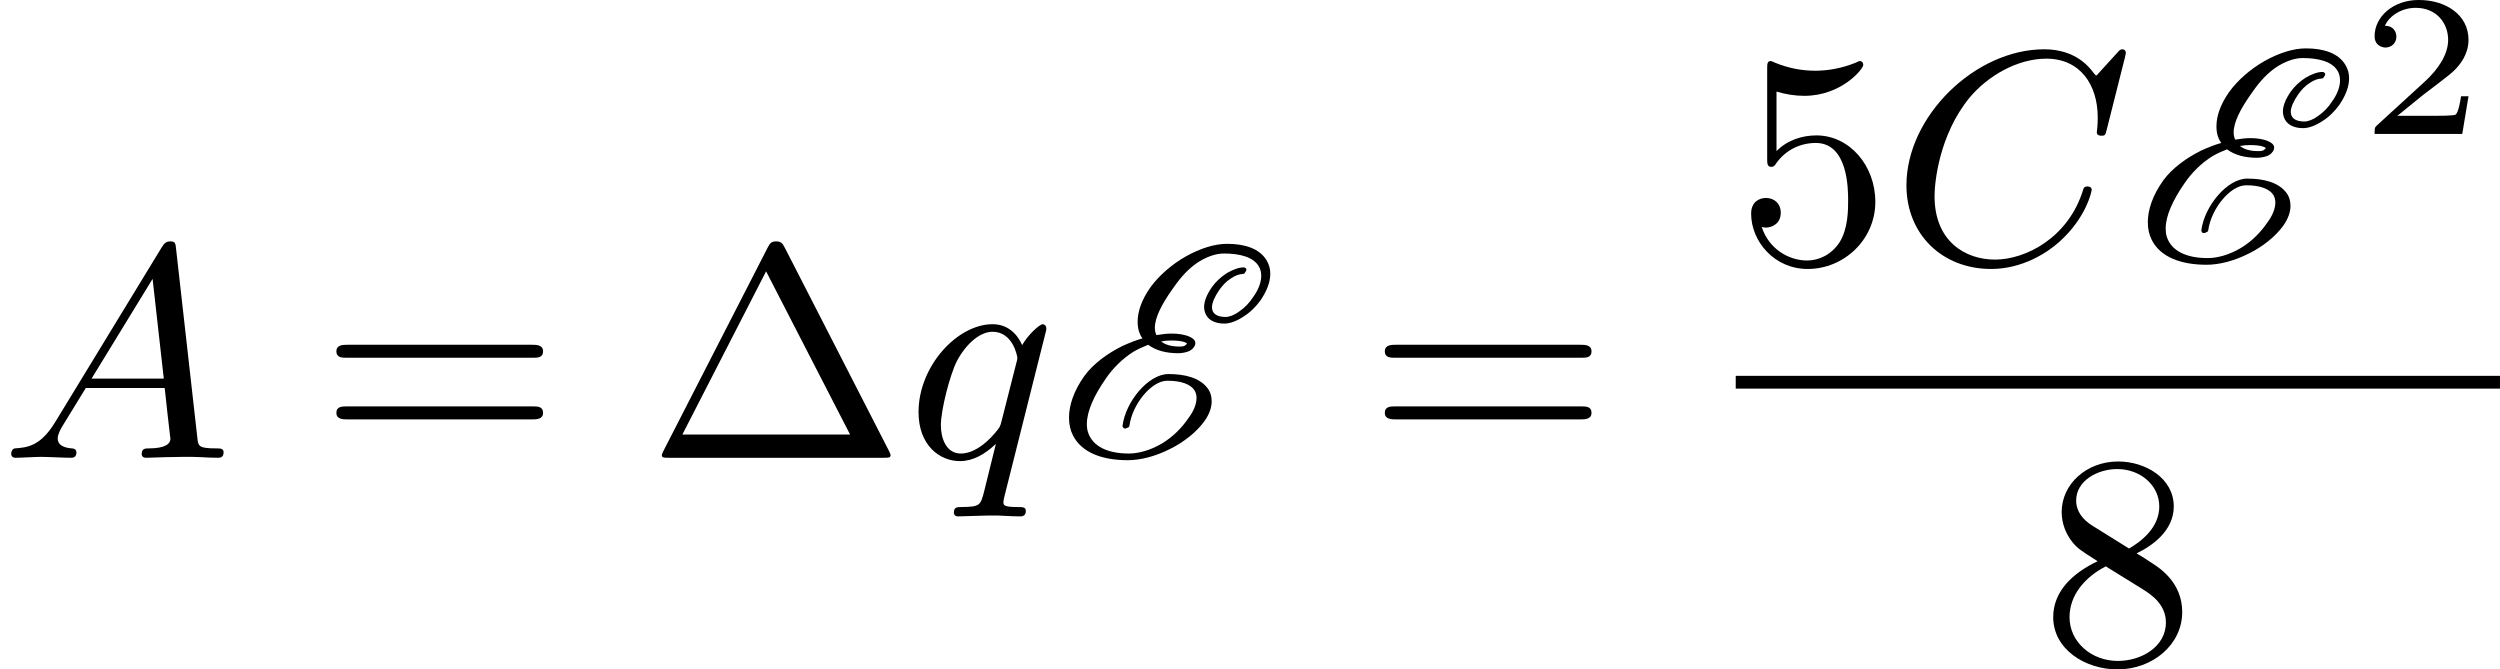
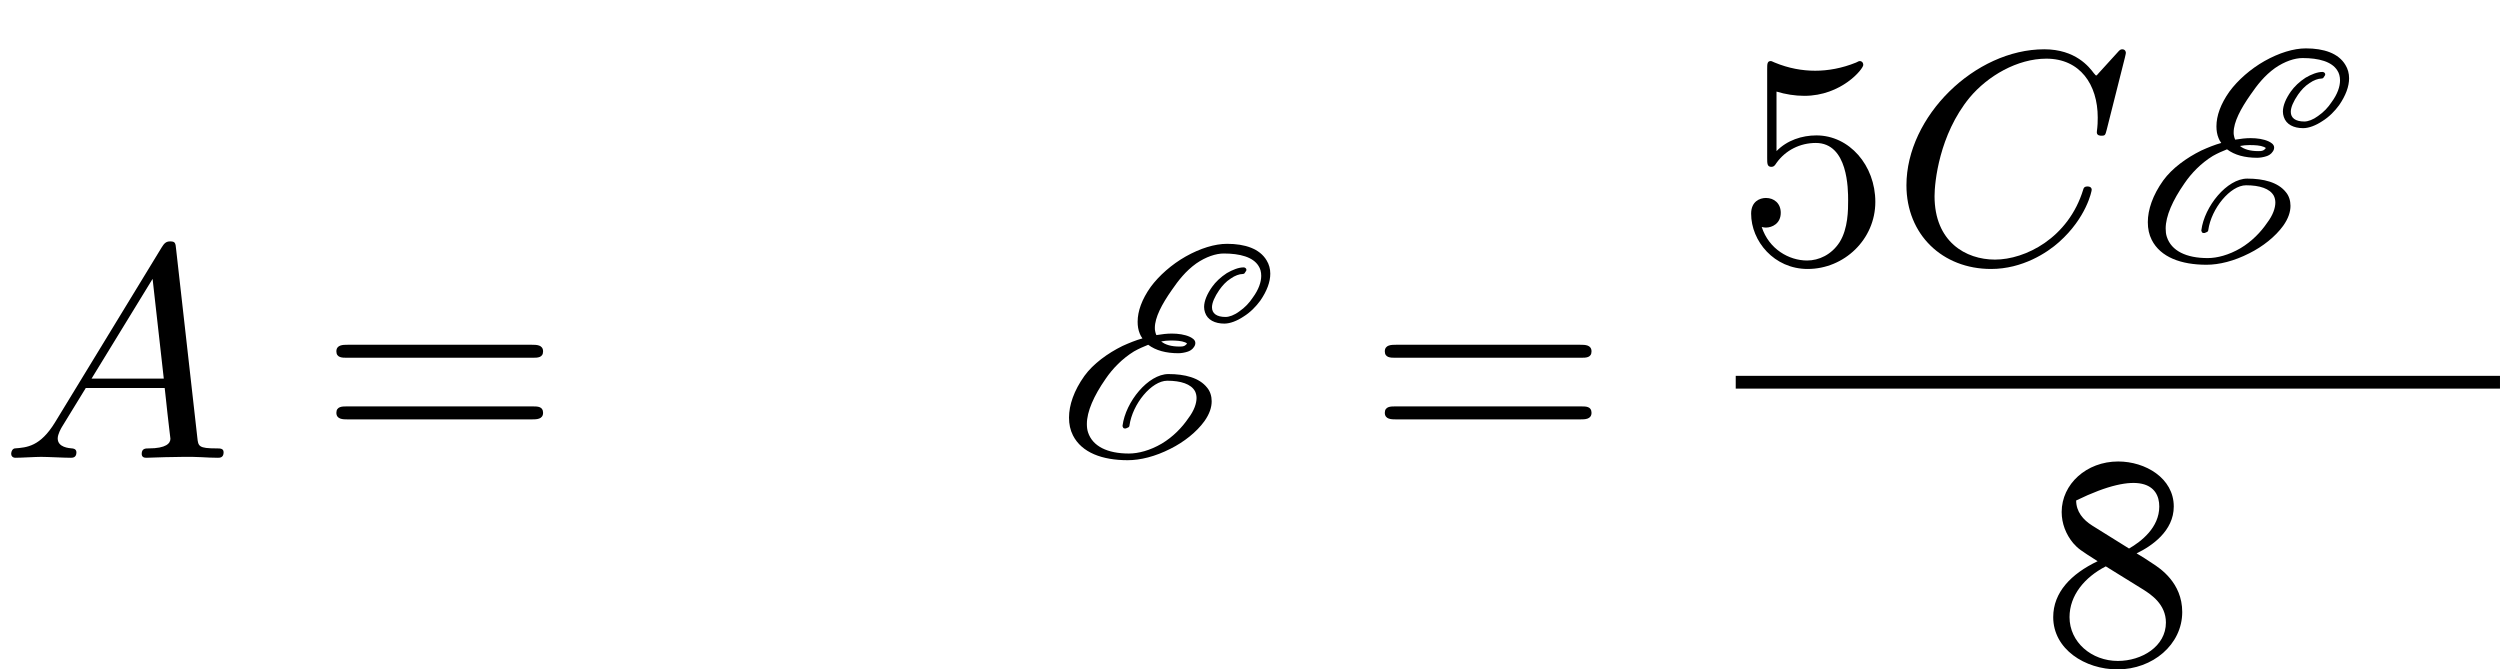
<svg xmlns="http://www.w3.org/2000/svg" xmlns:xlink="http://www.w3.org/1999/xlink" version="1.1" width="148.354pt" height="39.723pt" viewBox="449.037 161.747 148.354 39.723">
  <defs>
-     <path id="g6-50" d="M3.216-1.118H2.995C2.983-1.034 2.923-.64 2.833-.574C2.792-.538 2.307-.538 2.224-.538H1.106L1.871-1.16C2.074-1.321 2.606-1.704 2.792-1.883C2.971-2.062 3.216-2.367 3.216-2.792C3.216-3.539 2.54-3.975 1.739-3.975C.968-3.975 .43-3.467 .43-2.905C.43-2.6 .687-2.564 .753-2.564C.903-2.564 1.076-2.672 1.076-2.887C1.076-3.019 .998-3.21 .735-3.21C.873-3.515 1.237-3.742 1.65-3.742C2.277-3.742 2.612-3.276 2.612-2.792C2.612-2.367 2.331-1.931 1.913-1.548L.496-.251C.436-.191 .43-.185 .43 0H3.031L3.216-1.118Z" />
    <path id="g1-69" d="M5.613-5.478L5.649-5.532C5.658-5.541 5.667-5.559 5.667-5.577C5.667-5.613 5.631-5.649 5.586-5.649C5.434-5.649 5.254-5.577 5.084-5.478C4.905-5.362 4.752-5.218 4.645-5.066C4.501-4.86 4.411-4.654 4.411-4.474C4.411-4.42 4.42-4.367 4.438-4.313C4.51-4.089 4.734-3.981 5.012-3.981C5.183-3.981 5.389-4.062 5.577-4.187C5.783-4.313 5.954-4.492 6.079-4.663C6.276-4.949 6.375-5.218 6.375-5.461C6.375-5.604 6.339-5.738 6.267-5.855C6.061-6.205 5.622-6.348 5.093-6.348C4.725-6.348 4.295-6.214 3.865-5.972C3.452-5.738 3.075-5.407 2.824-5.066C2.564-4.698 2.439-4.349 2.439-4.035C2.439-3.909 2.457-3.793 2.502-3.685C2.52-3.64 2.546-3.587 2.582-3.542C2.385-3.488 2.188-3.407 1.991-3.318C1.551-3.102 1.121-2.789 .861-2.43C.547-1.991 .403-1.56 .403-1.193C.403-.995 .439-.825 .52-.664C.78-.152 1.39 .072 2.143 .072C2.52 .072 2.959-.036 3.416-.269C3.811-.466 4.187-.762 4.42-1.085C4.573-1.3 4.636-1.497 4.636-1.677C4.636-1.829 4.591-1.973 4.501-2.08C4.268-2.376 3.838-2.484 3.353-2.484C2.753-2.484 2.08-1.659 1.991-.95C1.991-.941 1.991-.924 2-.915C2.008-.888 2.026-.87 2.053-.87H2.089L2.152-.897C2.179-.906 2.197-.933 2.197-.959C2.286-1.596 2.851-2.286 3.318-2.286C3.721-2.286 4.026-2.188 4.142-1.973C4.169-1.919 4.187-1.847 4.187-1.775C4.187-1.614 4.116-1.399 3.945-1.175C3.757-.897 3.488-.619 3.156-.421C2.806-.215 2.457-.126 2.179-.126C1.542-.126 1.103-.341 .968-.753C.941-.834 .933-.915 .933-1.004C.933-1.372 1.139-1.838 1.488-2.34C1.695-2.645 1.982-2.941 2.331-3.156C2.475-3.237 2.618-3.3 2.753-3.353C2.977-3.183 3.282-3.102 3.649-3.102C3.73-3.102 3.838-3.12 3.918-3.147C3.981-3.165 4.062-3.21 4.107-3.282C4.142-3.327 4.151-3.371 4.151-3.407C4.151-3.506 4.044-3.56 3.99-3.587C3.838-3.658 3.64-3.685 3.452-3.685C3.309-3.685 3.156-3.667 2.995-3.64C2.977-3.676 2.968-3.712 2.959-3.757C2.95-3.793 2.95-3.82 2.95-3.856C2.95-4.16 3.156-4.555 3.452-4.976C3.649-5.263 3.865-5.541 4.178-5.765C4.465-5.963 4.761-6.061 4.994-6.061C5.478-6.061 5.864-5.954 6.025-5.694C6.079-5.613 6.106-5.514 6.106-5.398C6.106-5.218 6.034-4.994 5.855-4.752C5.756-4.6 5.622-4.456 5.452-4.34C5.308-4.232 5.156-4.178 5.048-4.178C4.779-4.178 4.645-4.286 4.645-4.465C4.645-4.6 4.725-4.779 4.86-4.976C4.949-5.102 5.057-5.227 5.2-5.317C5.326-5.407 5.461-5.452 5.55-5.452C5.577-5.452 5.604-5.461 5.613-5.478ZM3.416-3.479C3.587-3.479 3.739-3.47 3.847-3.425C3.891-3.407 3.9-3.398 3.9-3.389S3.891-3.371 3.891-3.371S3.847-3.327 3.82-3.318C3.775-3.3 3.73-3.3 3.676-3.3C3.443-3.3 3.255-3.353 3.138-3.452C3.228-3.47 3.327-3.479 3.416-3.479Z" />
-     <path id="g8-1" d="M4.098-6.214C4.017-6.375 3.972-6.42 3.829-6.42C3.703-6.42 3.649-6.375 3.587-6.25L.493-.215C.457-.143 .439-.099 .439-.081C.439 0 .502 0 .646 0H7.021C7.164 0 7.227 0 7.227-.081C7.227-.09 7.227-.108 7.182-.197L4.098-6.214ZM3.533-5.532L6.025-.69H1.049L3.533-5.532Z" />
    <path id="g8-53" d="M.933-3.093C.933-2.932 .933-2.833 1.058-2.833C1.13-2.833 1.157-2.869 1.21-2.95C1.479-3.327 1.91-3.542 2.376-3.542C3.335-3.542 3.335-2.161 3.335-1.838C3.335-1.56 3.335-1.004 3.084-.601C2.842-.224 2.466-.054 2.116-.054C1.587-.054 .986-.386 .771-1.049C.78-1.049 .834-1.031 .897-1.031C1.076-1.031 1.336-1.148 1.336-1.47C1.336-1.748 1.139-1.91 .897-1.91C.708-1.91 .457-1.802 .457-1.444C.457-.628 1.139 .197 2.134 .197C3.219 .197 4.142-.681 4.142-1.793C4.142-2.878 3.371-3.766 2.394-3.766C1.964-3.766 1.524-3.622 1.21-3.3V-5.066C1.479-4.985 1.757-4.94 2.035-4.94C3.138-4.94 3.784-5.738 3.784-5.855C3.784-5.936 3.73-5.972 3.685-5.972C3.667-5.972 3.649-5.972 3.569-5.927C3.147-5.756 2.735-5.685 2.358-5.685C1.973-5.685 1.569-5.756 1.157-5.927C1.067-5.972 1.049-5.972 1.04-5.972C.933-5.972 .933-5.882 .933-5.73V-3.093Z" />
-     <path id="g8-56" d="M1.542-4.071C1.273-4.241 1.067-4.483 1.067-4.815C1.067-5.398 1.695-5.747 2.286-5.747C2.977-5.747 3.533-5.263 3.533-4.636S2.995-3.596 2.636-3.389L1.542-4.071ZM2.86-3.246C3.309-3.461 3.963-3.909 3.963-4.636C3.963-5.478 3.12-5.972 2.313-5.972C1.372-5.972 .637-5.299 .637-4.474C.637-4.133 .762-3.811 .977-3.551C1.13-3.38 1.184-3.344 1.704-3.013C.915-2.636 .386-2.089 .386-1.354C.386-.403 1.327 .197 2.295 .197C3.335 .197 4.214-.538 4.214-1.506C4.214-2.376 3.551-2.806 3.327-2.95C3.228-3.022 2.968-3.183 2.86-3.246ZM1.946-2.86L3.075-2.161C3.282-2.026 3.73-1.739 3.73-1.193C3.73-.484 3.013-.054 2.304-.054C1.524-.054 .87-.61 .87-1.354C.87-2 1.318-2.537 1.946-2.86Z" />
+     <path id="g8-56" d="M1.542-4.071C1.273-4.241 1.067-4.483 1.067-4.815C2.977-5.747 3.533-5.263 3.533-4.636S2.995-3.596 2.636-3.389L1.542-4.071ZM2.86-3.246C3.309-3.461 3.963-3.909 3.963-4.636C3.963-5.478 3.12-5.972 2.313-5.972C1.372-5.972 .637-5.299 .637-4.474C.637-4.133 .762-3.811 .977-3.551C1.13-3.38 1.184-3.344 1.704-3.013C.915-2.636 .386-2.089 .386-1.354C.386-.403 1.327 .197 2.295 .197C3.335 .197 4.214-.538 4.214-1.506C4.214-2.376 3.551-2.806 3.327-2.95C3.228-3.022 2.968-3.183 2.86-3.246ZM1.946-2.86L3.075-2.161C3.282-2.026 3.73-1.739 3.73-1.193C3.73-.484 3.013-.054 2.304-.054C1.524-.054 .87-.61 .87-1.354C.87-2 1.318-2.537 1.946-2.86Z" />
    <path id="g8-61" d="M6.348-2.968C6.474-2.968 6.644-2.968 6.644-3.156C6.644-3.353 6.447-3.353 6.312-3.353H.843C.708-3.353 .511-3.353 .511-3.156C.511-2.968 .69-2.968 .807-2.968H6.348ZM6.312-1.139C6.447-1.139 6.644-1.139 6.644-1.336C6.644-1.524 6.474-1.524 6.348-1.524H.807C.69-1.524 .511-1.524 .511-1.336C.511-1.139 .708-1.139 .843-1.139H6.312Z" />
    <path id="g5-65" d="M1.632-1.049C1.193-.332 .798-.305 .439-.278C.377-.269 .332-.197 .332-.117C.332-.063 .368 0 .457 0C.628 0 1.049-.027 1.219-.027C1.417-.027 1.901 0 2.098 0C2.152 0 2.268 0 2.268-.161C2.268-.269 2.161-.278 2.134-.278C2.053-.287 1.713-.305 1.713-.574C1.713-.699 1.811-.87 1.838-.915L2.546-2.071H4.887C4.914-1.865 4.94-1.56 4.967-1.336C5.003-.986 5.057-.592 5.057-.565C5.057-.43 4.932-.278 4.411-.278C4.322-.278 4.205-.278 4.205-.117C4.205-.018 4.277 0 4.34 0C4.51 0 4.725-.018 4.905-.018S5.299-.027 5.443-.027C5.738-.027 5.756-.027 5.972-.018C6.115-.009 6.321 0 6.465 0C6.519 0 6.635 0 6.635-.161C6.635-.278 6.536-.278 6.429-.278C5.891-.278 5.882-.341 5.855-.601L5.227-6.178C5.209-6.375 5.2-6.42 5.048-6.42C4.923-6.42 4.869-6.357 4.797-6.241L1.632-1.049ZM2.717-2.349L4.528-5.308L4.86-2.349H2.717Z" />
    <path id="g5-67" d="M6.94-6.079C6.967-6.187 6.967-6.205 6.967-6.223C6.967-6.232 6.958-6.321 6.859-6.321C6.805-6.321 6.779-6.294 6.716-6.223L6.169-5.622C6.133-5.577 6.097-5.541 6.088-5.541S6.07-5.55 6.016-5.613C5.882-5.792 5.478-6.321 4.546-6.321C2.493-6.321 .457-4.331 .457-2.286C.457-.825 1.524 .197 2.968 .197C3.9 .197 4.636-.287 4.985-.601C5.801-1.327 5.954-2.116 5.954-2.152S5.936-2.251 5.828-2.251C5.73-2.251 5.712-2.197 5.703-2.161C5.263-.717 3.981-.081 3.084-.081C2.215-.081 1.291-.61 1.291-1.964C1.291-2.367 1.426-3.784 2.331-4.887C2.869-5.532 3.748-6.043 4.609-6.043C5.604-6.043 6.133-5.281 6.133-4.295C6.133-3.99 6.106-3.927 6.106-3.856C6.106-3.757 6.214-3.757 6.241-3.757C6.357-3.757 6.357-3.775 6.402-3.945L6.94-6.079Z" />
-     <path id="g5-113" d="M4.133-3.658C4.169-3.784 4.169-3.802 4.169-3.838C4.169-3.945 4.08-3.963 4.062-3.963C3.972-3.963 3.631-3.658 3.452-3.344C3.309-3.667 3.031-3.963 2.573-3.963C1.533-3.963 .377-2.726 .377-1.354C.377-.368 1.004 .099 1.605 .099C1.991 .099 2.34-.099 2.672-.412L2.331 .968C2.215 1.426 2.206 1.453 1.641 1.462C1.533 1.462 1.426 1.462 1.426 1.623C1.426 1.641 1.426 1.739 1.551 1.739C1.748 1.739 2.26 1.713 2.457 1.713C2.753 1.713 2.771 1.713 2.914 1.722C3.031 1.731 3.282 1.739 3.389 1.739C3.443 1.739 3.56 1.739 3.56 1.578C3.56 1.462 3.47 1.462 3.318 1.462C2.896 1.462 2.896 1.399 2.896 1.318C2.896 1.309 2.896 1.255 2.932 1.121L4.133-3.658ZM2.842-1.094C2.798-.924 2.798-.915 2.654-.744C2.331-.359 1.964-.126 1.632-.126C1.193-.126 1.04-.583 1.04-.968C1.04-1.408 1.3-2.439 1.515-2.869C1.802-3.407 2.215-3.739 2.573-3.739C3.174-3.739 3.309-3.022 3.309-2.959C3.309-2.914 3.291-2.86 3.282-2.824L2.842-1.094Z" />
  </defs>
  <g id="page23" transform="matrix(2 0 0 2 0 0)">
    <use x="224.518" y="94.456" xlink:href="#g5-65" />
    <use x="233.988" y="94.456" xlink:href="#g8-61" />
    <use x="243.716" y="94.456" xlink:href="#g8-1" />
    <use x="251.395" y="94.456" xlink:href="#g5-113" />
    <use x="255.834" y="94.456" xlink:href="#g1-69" />
    <use x="265.096" y="94.456" xlink:href="#g8-61" />
    <use x="276.019" y="88.657" xlink:href="#g8-53" />
    <use x="280.627" y="88.657" xlink:href="#g5-67" />
    <use x="287.843" y="88.657" xlink:href="#g1-69" />
    <use x="294.545" y="84.848" xlink:href="#g6-50" />
    <rect x="276.019" y="92.025" height=".379" width="22.676" />
    <use x="285.053" y="100.538" xlink:href="#g8-56" />
  </g>
</svg>